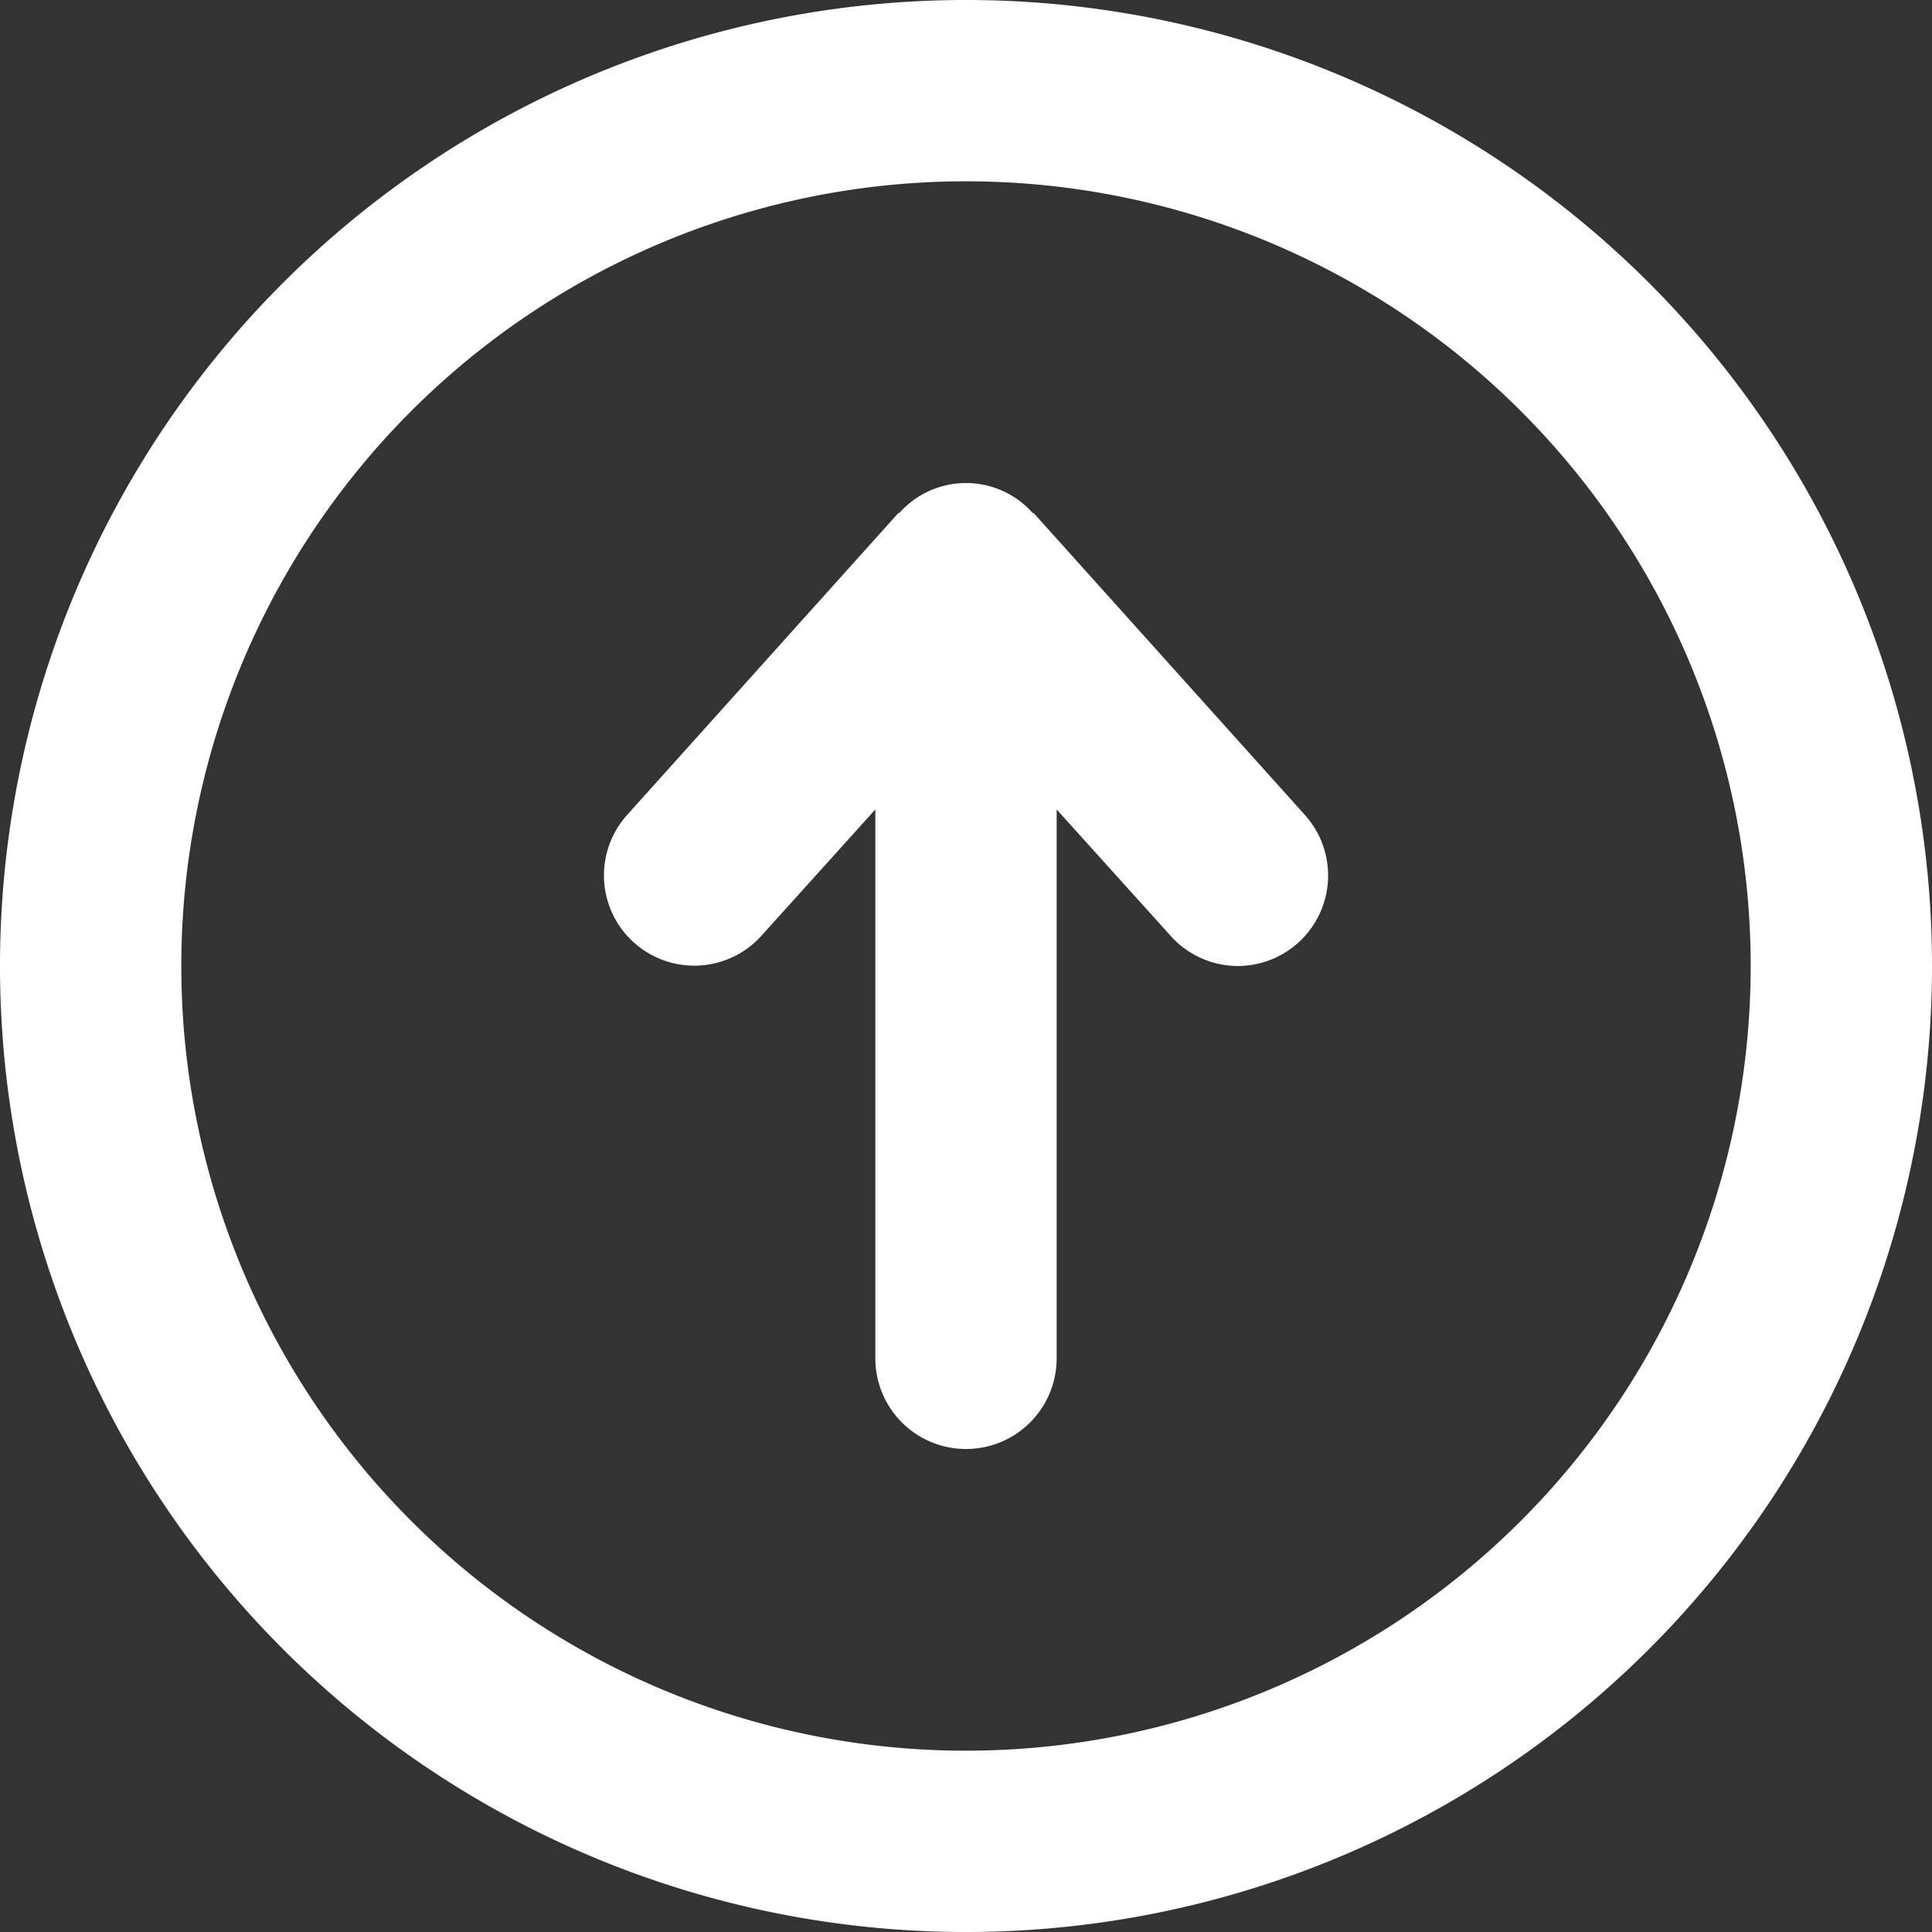
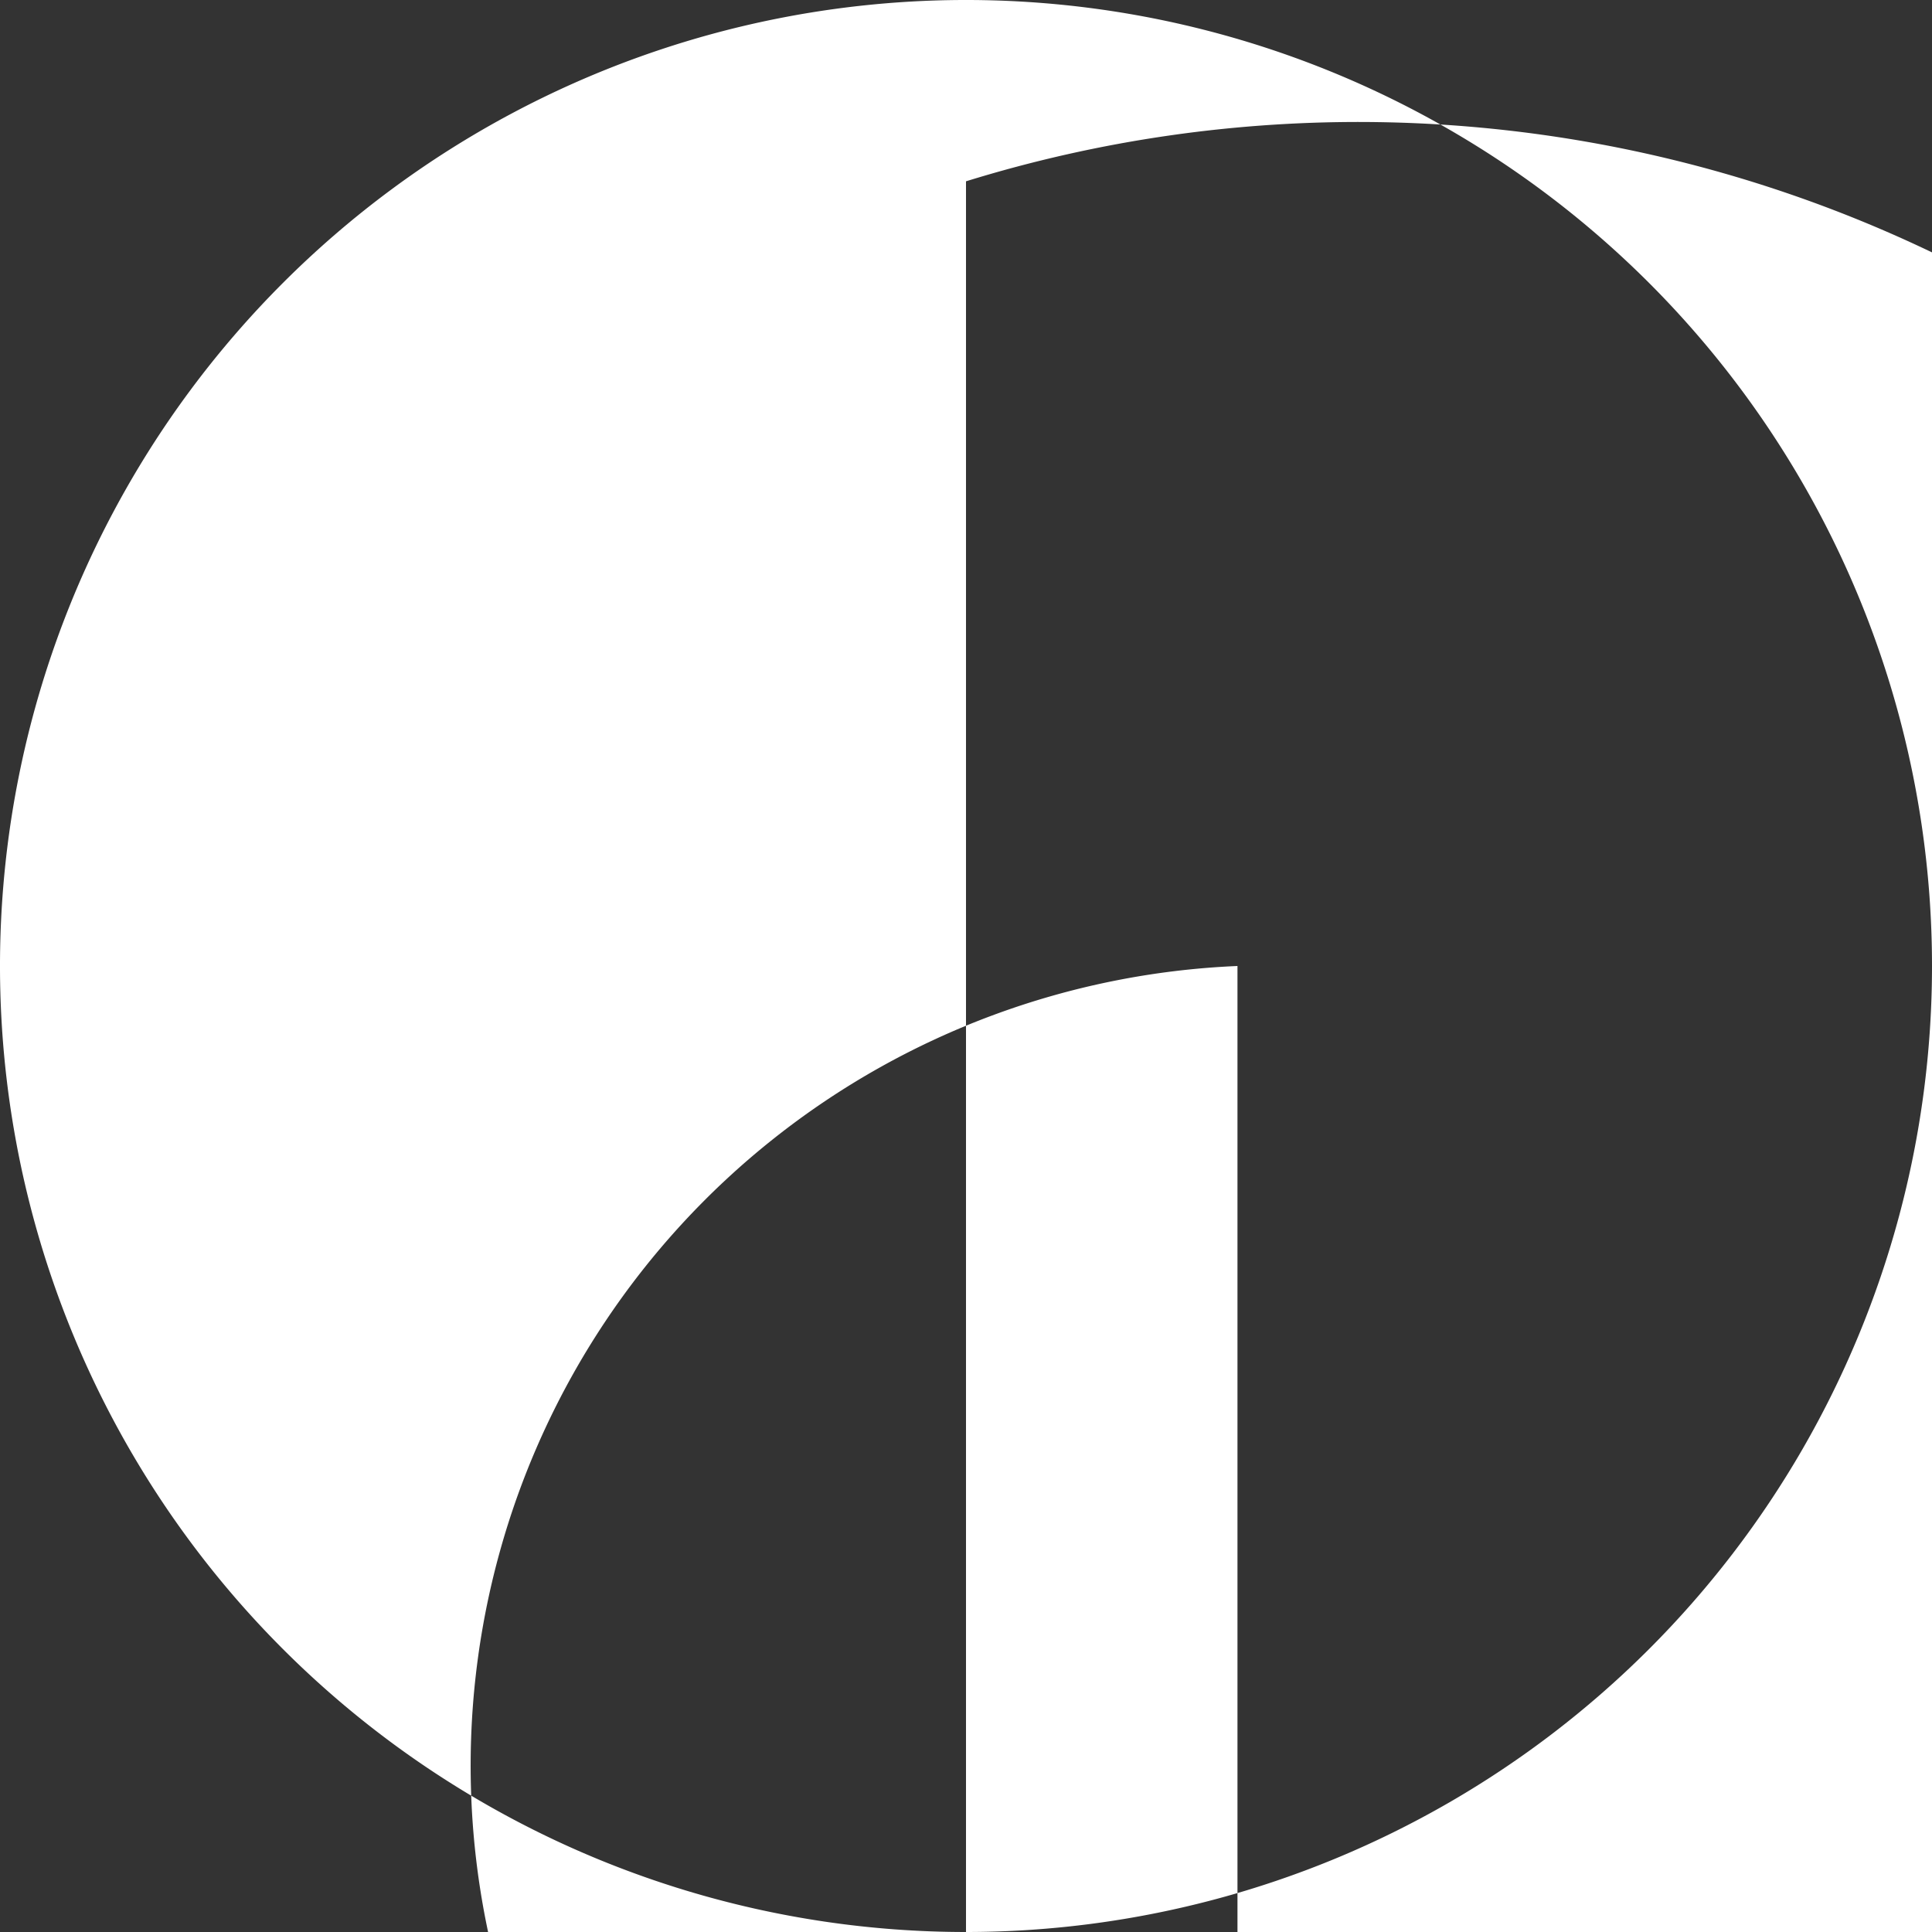
<svg xmlns="http://www.w3.org/2000/svg" width="39" height="39" viewBox="0 0 39 39">
  <rect x="0" y="0" width="39" height="39" fill="#333333" stroke="none" />
  <defs>
    <style>
      .cls-1 {
        fill: #fff;
        fill-rule: evenodd;
      }
    </style>
  </defs>
-   <path id="CIRCLE_UP" data-name="CIRCLE / UP" class="cls-1" d="M1129.5,2009a19.5,19.5,0,1,1,19.5-19.5A19.5,19.5,0,0,1,1129.5,2009Zm0-35.34a15.84,15.84,0,1,0,15.84,15.84A15.838,15.838,0,0,0,1129.5,1973.66Zm5.48,15.84a1.822,1.822,0,0,1-1.35-.61h0l-2.3-2.55v11.08a1.83,1.83,0,0,1-3.66,0v-11.08l-2.3,2.55h0a1.823,1.823,0,1,1-2.71-2.44h0l5.48-6.1,0.01,0.01a1.8,1.8,0,0,1,2.7,0l0.01-.01,5.48,6.1h0A1.827,1.827,0,0,1,1134.98,1989.5Z" transform="translate(-1110 -1970)" />
+   <path id="CIRCLE_UP" data-name="CIRCLE / UP" class="cls-1" d="M1129.5,2009a19.5,19.5,0,1,1,19.5-19.5A19.5,19.5,0,0,1,1129.5,2009Za15.84,15.84,0,1,0,15.84,15.84A15.838,15.838,0,0,0,1129.5,1973.66Zm5.48,15.84a1.822,1.822,0,0,1-1.35-.61h0l-2.3-2.55v11.08a1.83,1.83,0,0,1-3.66,0v-11.08l-2.3,2.55h0a1.823,1.823,0,1,1-2.71-2.44h0l5.48-6.1,0.01,0.01a1.8,1.8,0,0,1,2.7,0l0.01-.01,5.48,6.1h0A1.827,1.827,0,0,1,1134.98,1989.5Z" transform="translate(-1110 -1970)" />
</svg>